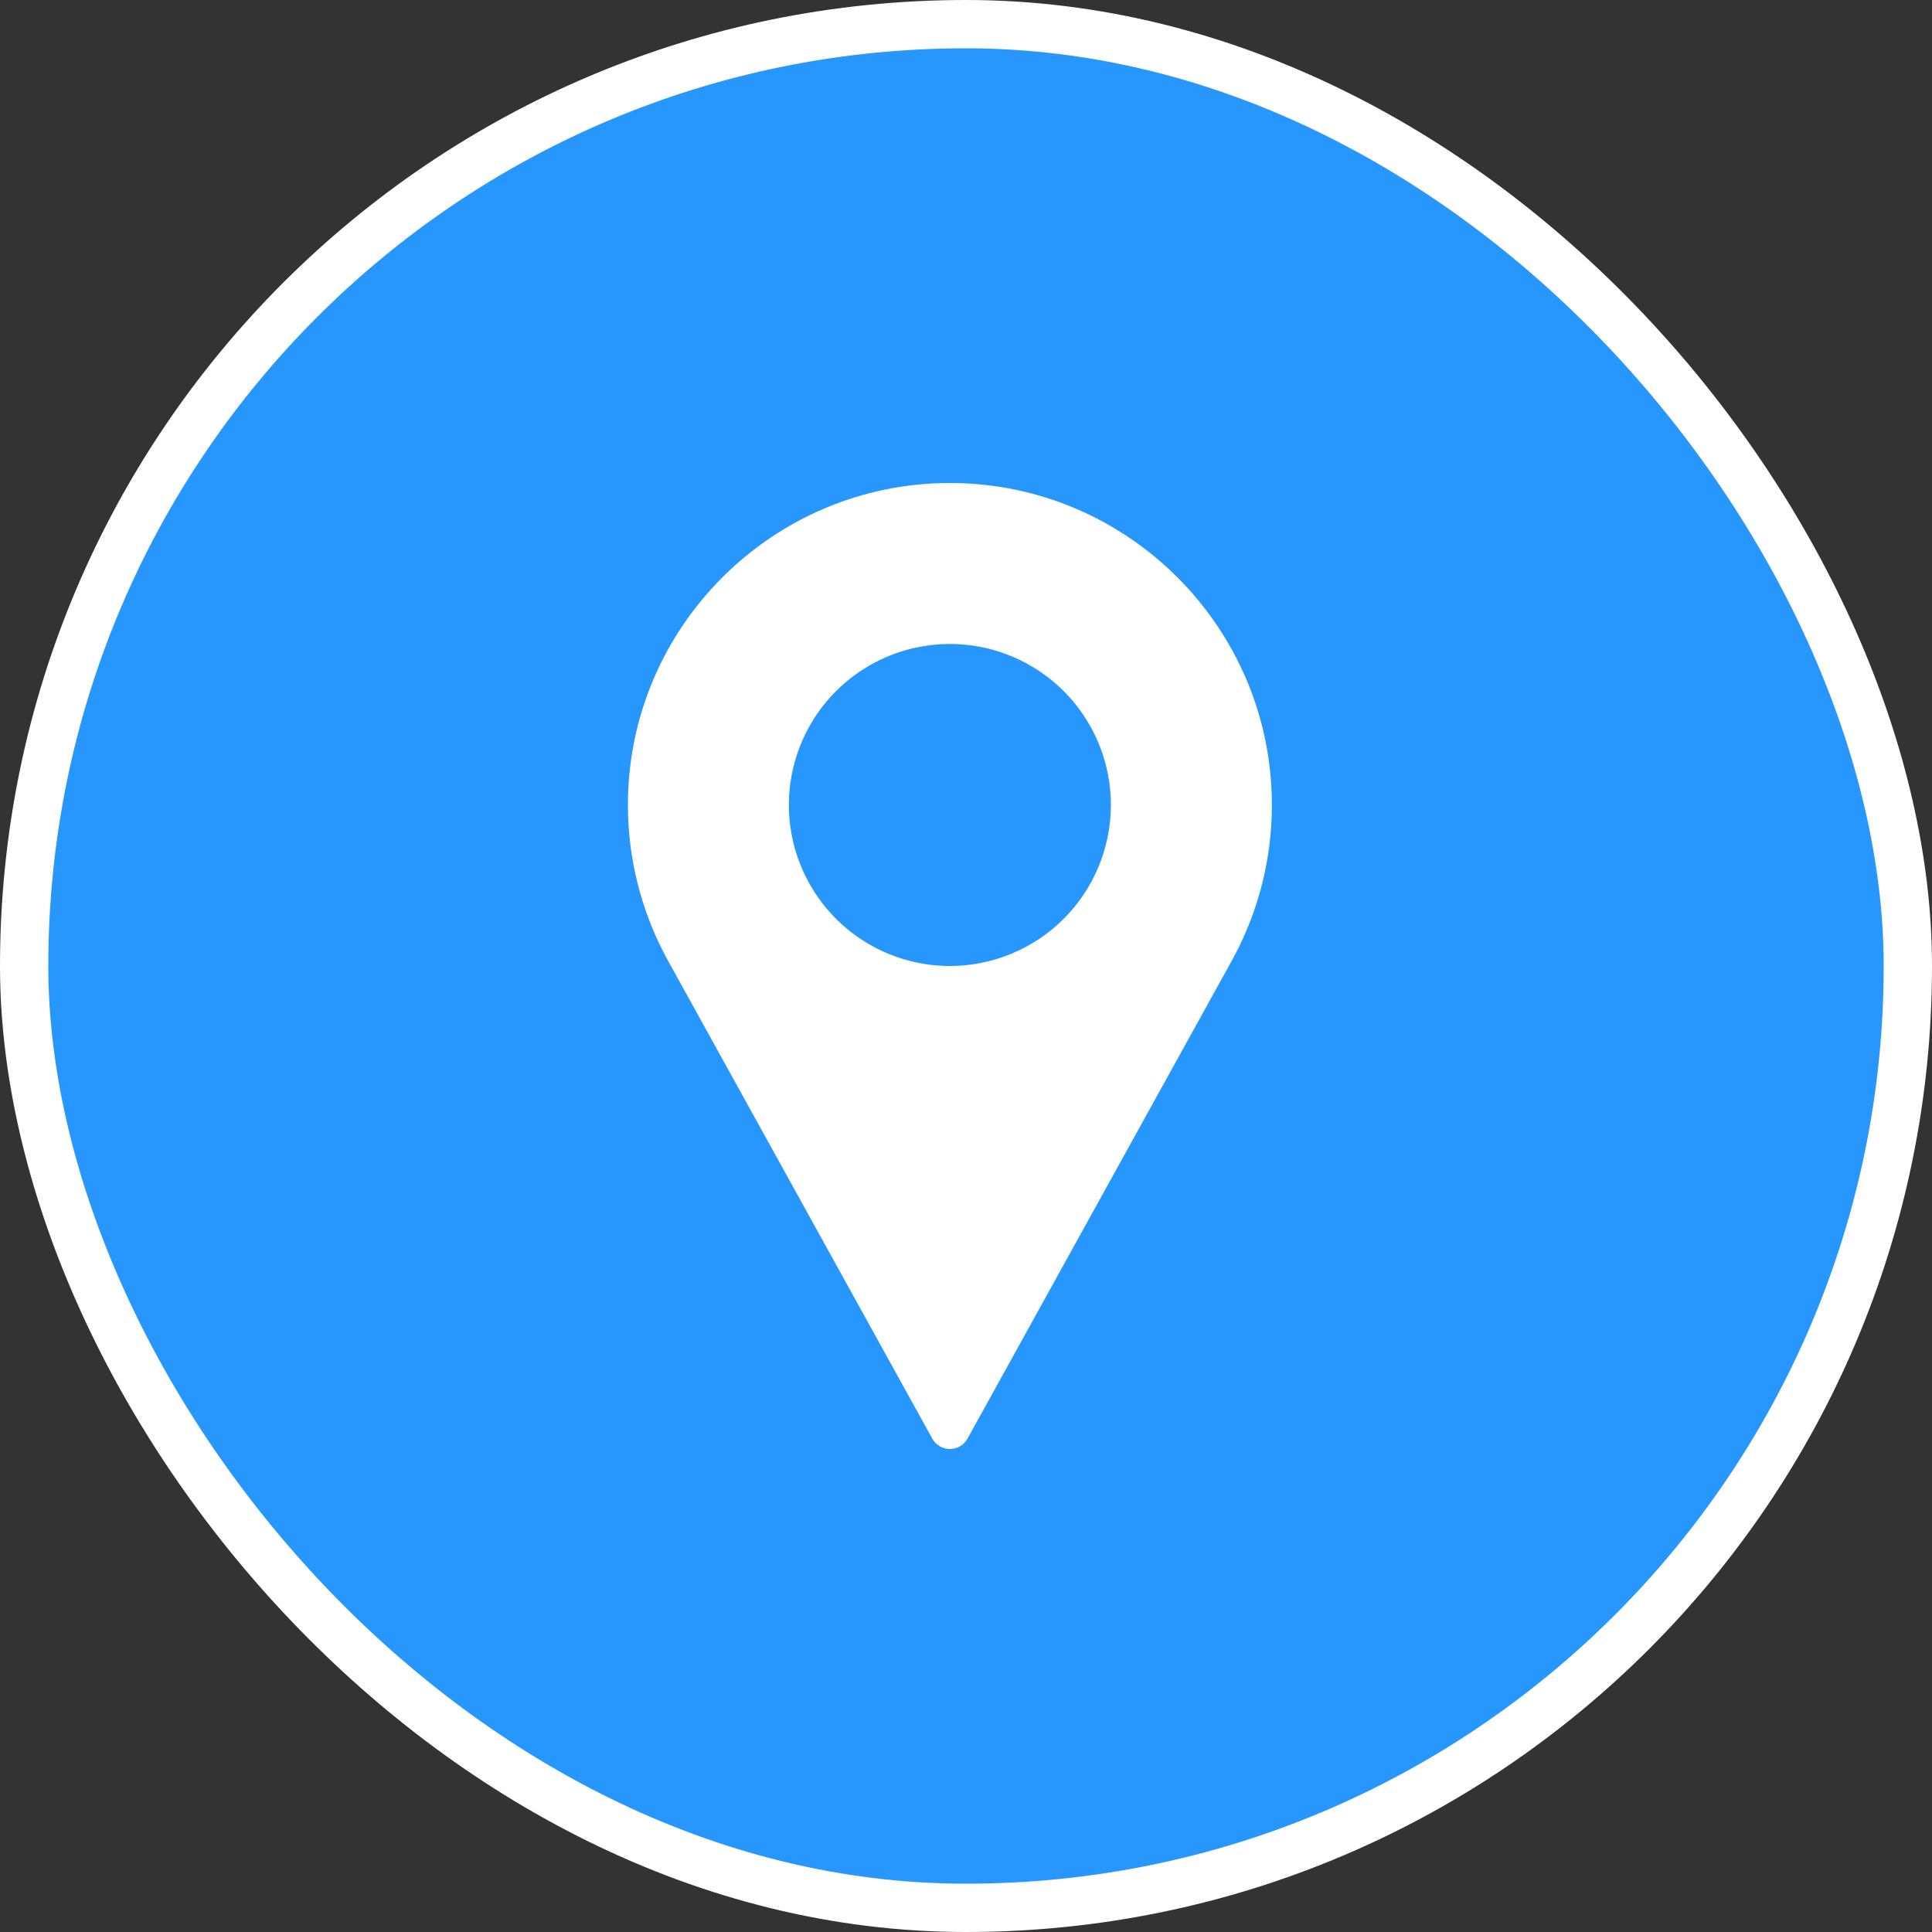
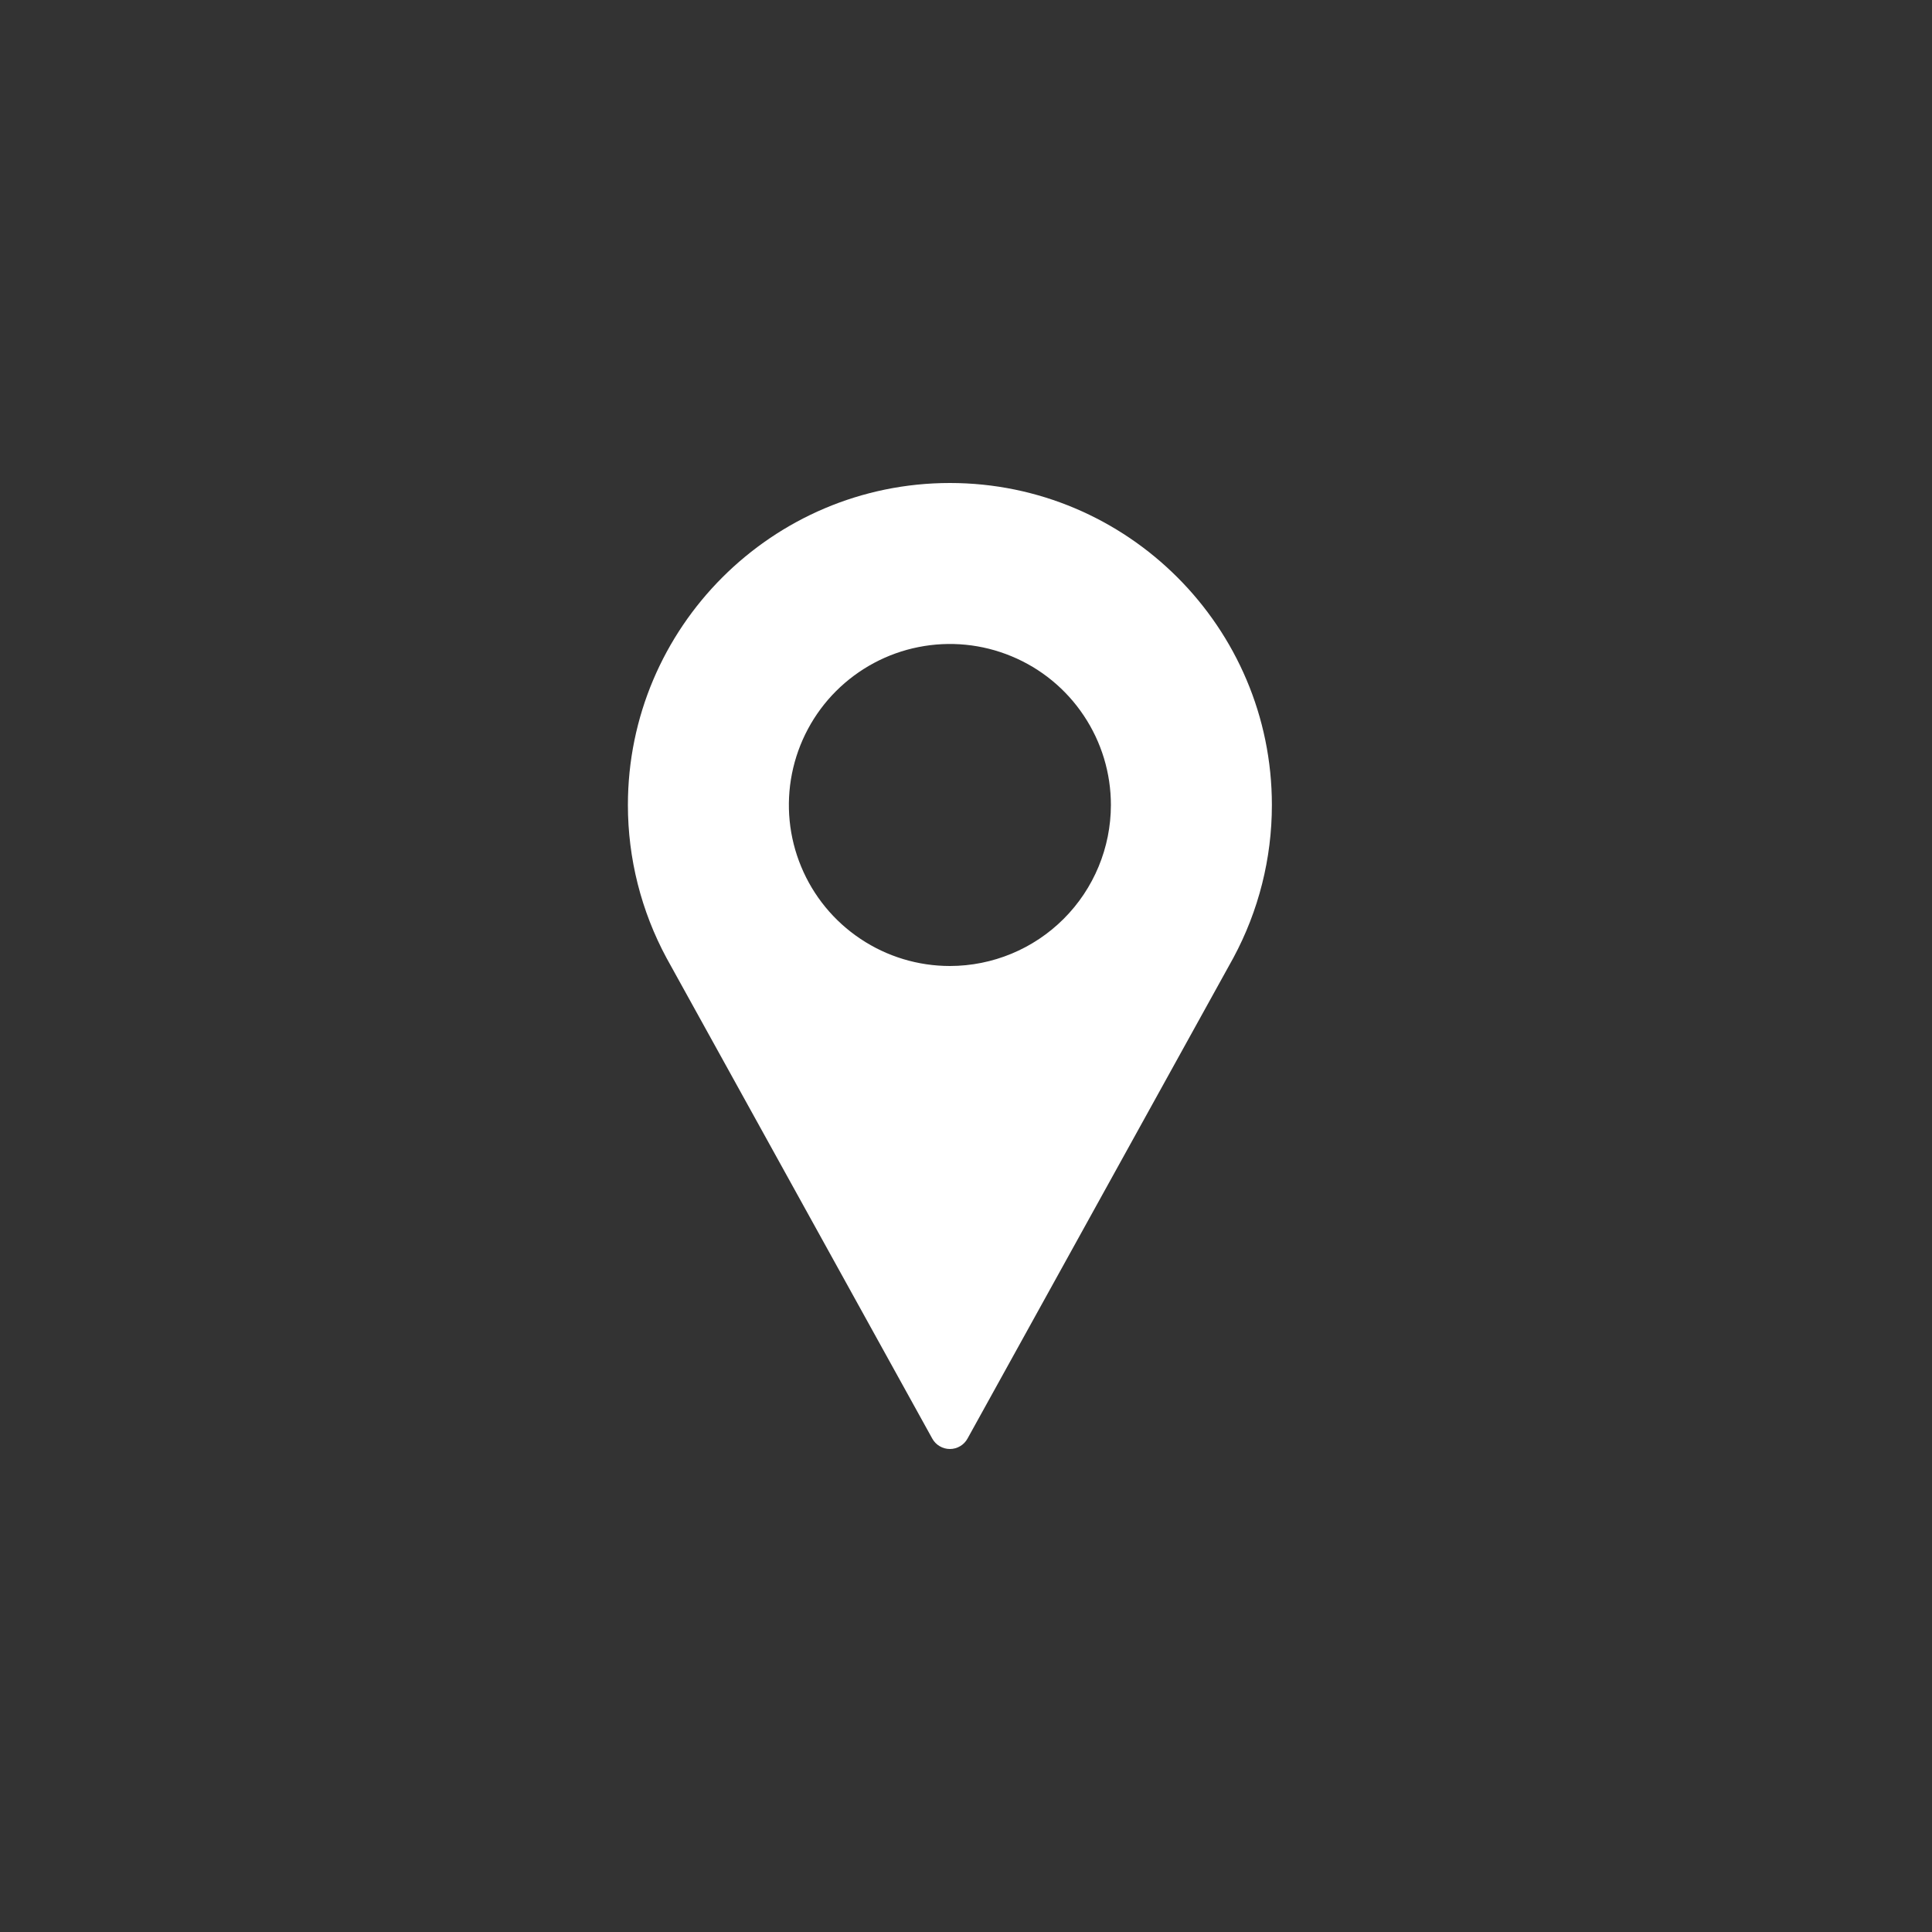
<svg xmlns="http://www.w3.org/2000/svg" width="40" height="40" viewBox="0 0 40 40" fill="none">
  <rect x="0" y="0" width="40" height="40" fill="#333333" stroke="none" />
-   <rect x="0.5" y="0.5" width="39" height="39" rx="19.5" fill="#2797FE" stroke="white" />
  <path d="M19.667 10C15.991 10 13 12.991 13 16.667C13 17.773 13.275 18.861 13.8 19.835L19.302 29.785C19.338 29.85 19.391 29.905 19.455 29.942C19.519 29.98 19.592 30 19.667 30C19.741 30 19.814 29.98 19.878 29.942C19.942 29.905 19.995 29.85 20.031 29.785L25.535 19.832C26.059 18.859 26.333 17.772 26.333 16.668C26.333 12.991 23.343 10 19.667 10ZM19.667 20C19.008 20 18.363 19.805 17.815 19.438C17.266 19.072 16.839 18.551 16.587 17.942C16.334 17.333 16.268 16.663 16.397 16.016C16.526 15.37 16.843 14.775 17.309 14.309C17.776 13.843 18.369 13.525 19.016 13.397C19.663 13.268 20.333 13.334 20.942 13.587C21.552 13.839 22.072 14.266 22.438 14.815C22.805 15.363 23 16.007 23 16.667C22.999 17.55 22.648 18.398 22.023 19.023C21.398 19.648 20.551 19.999 19.667 20Z" fill="white" />
</svg>